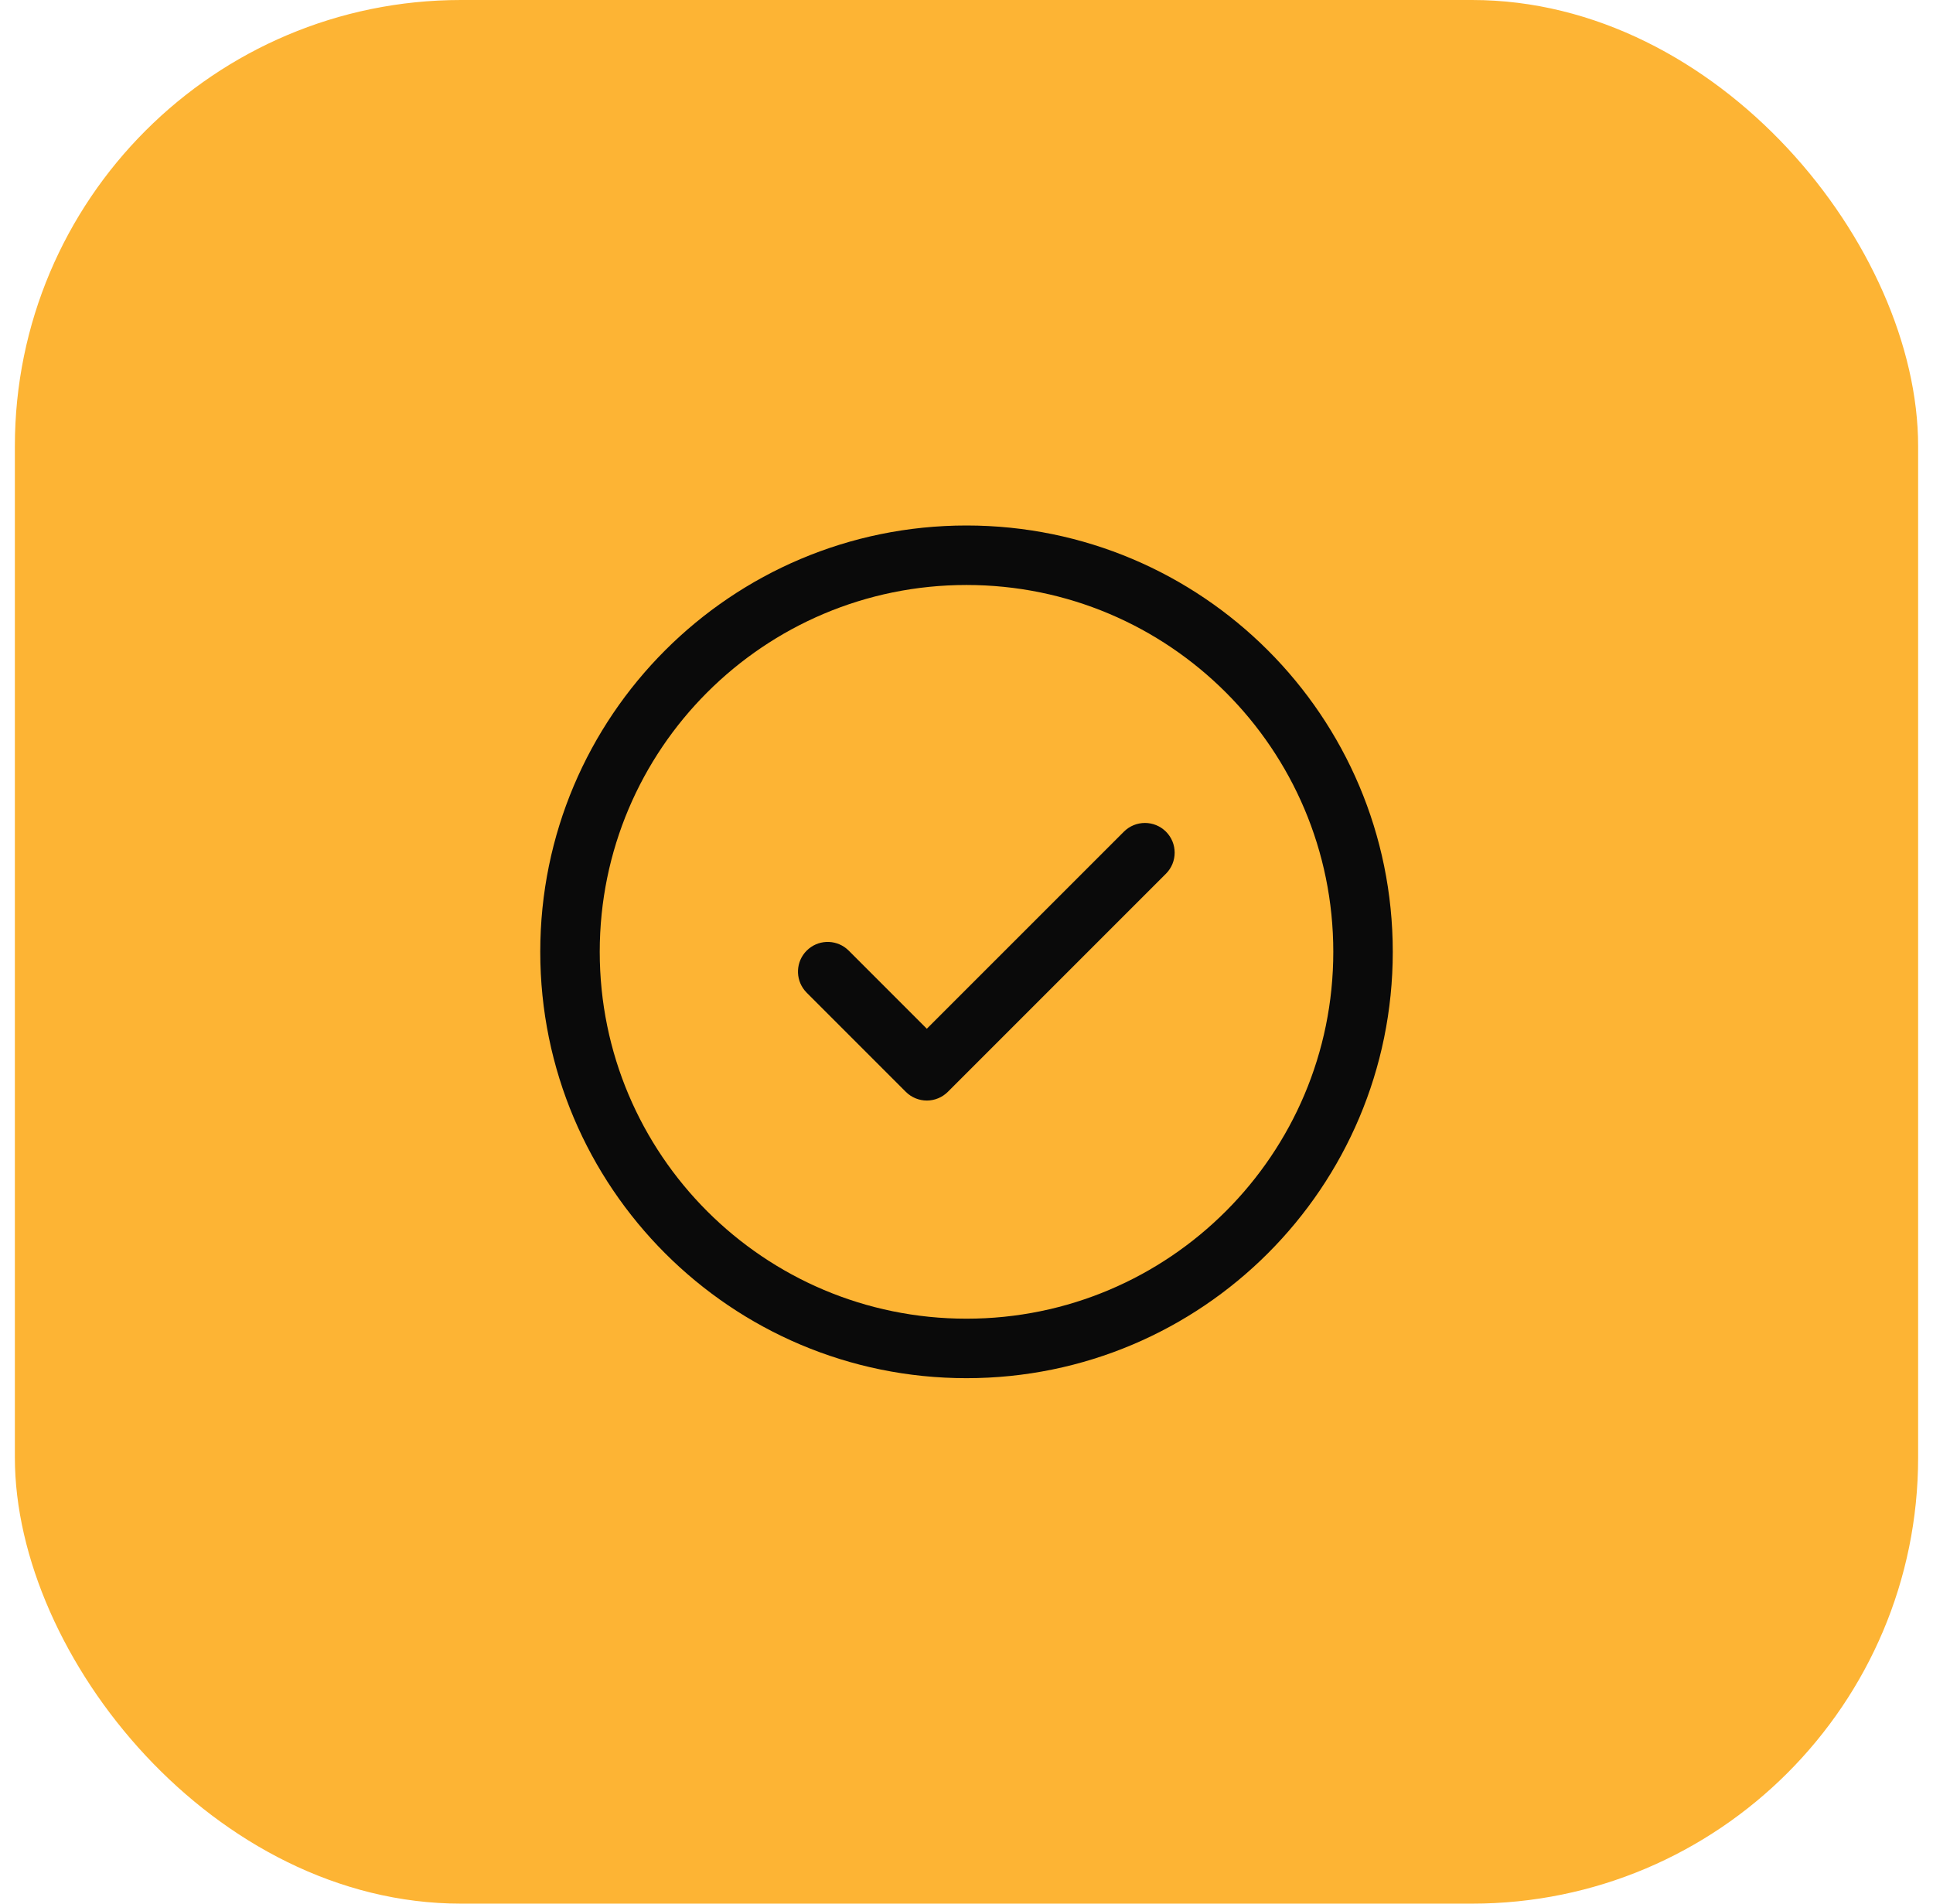
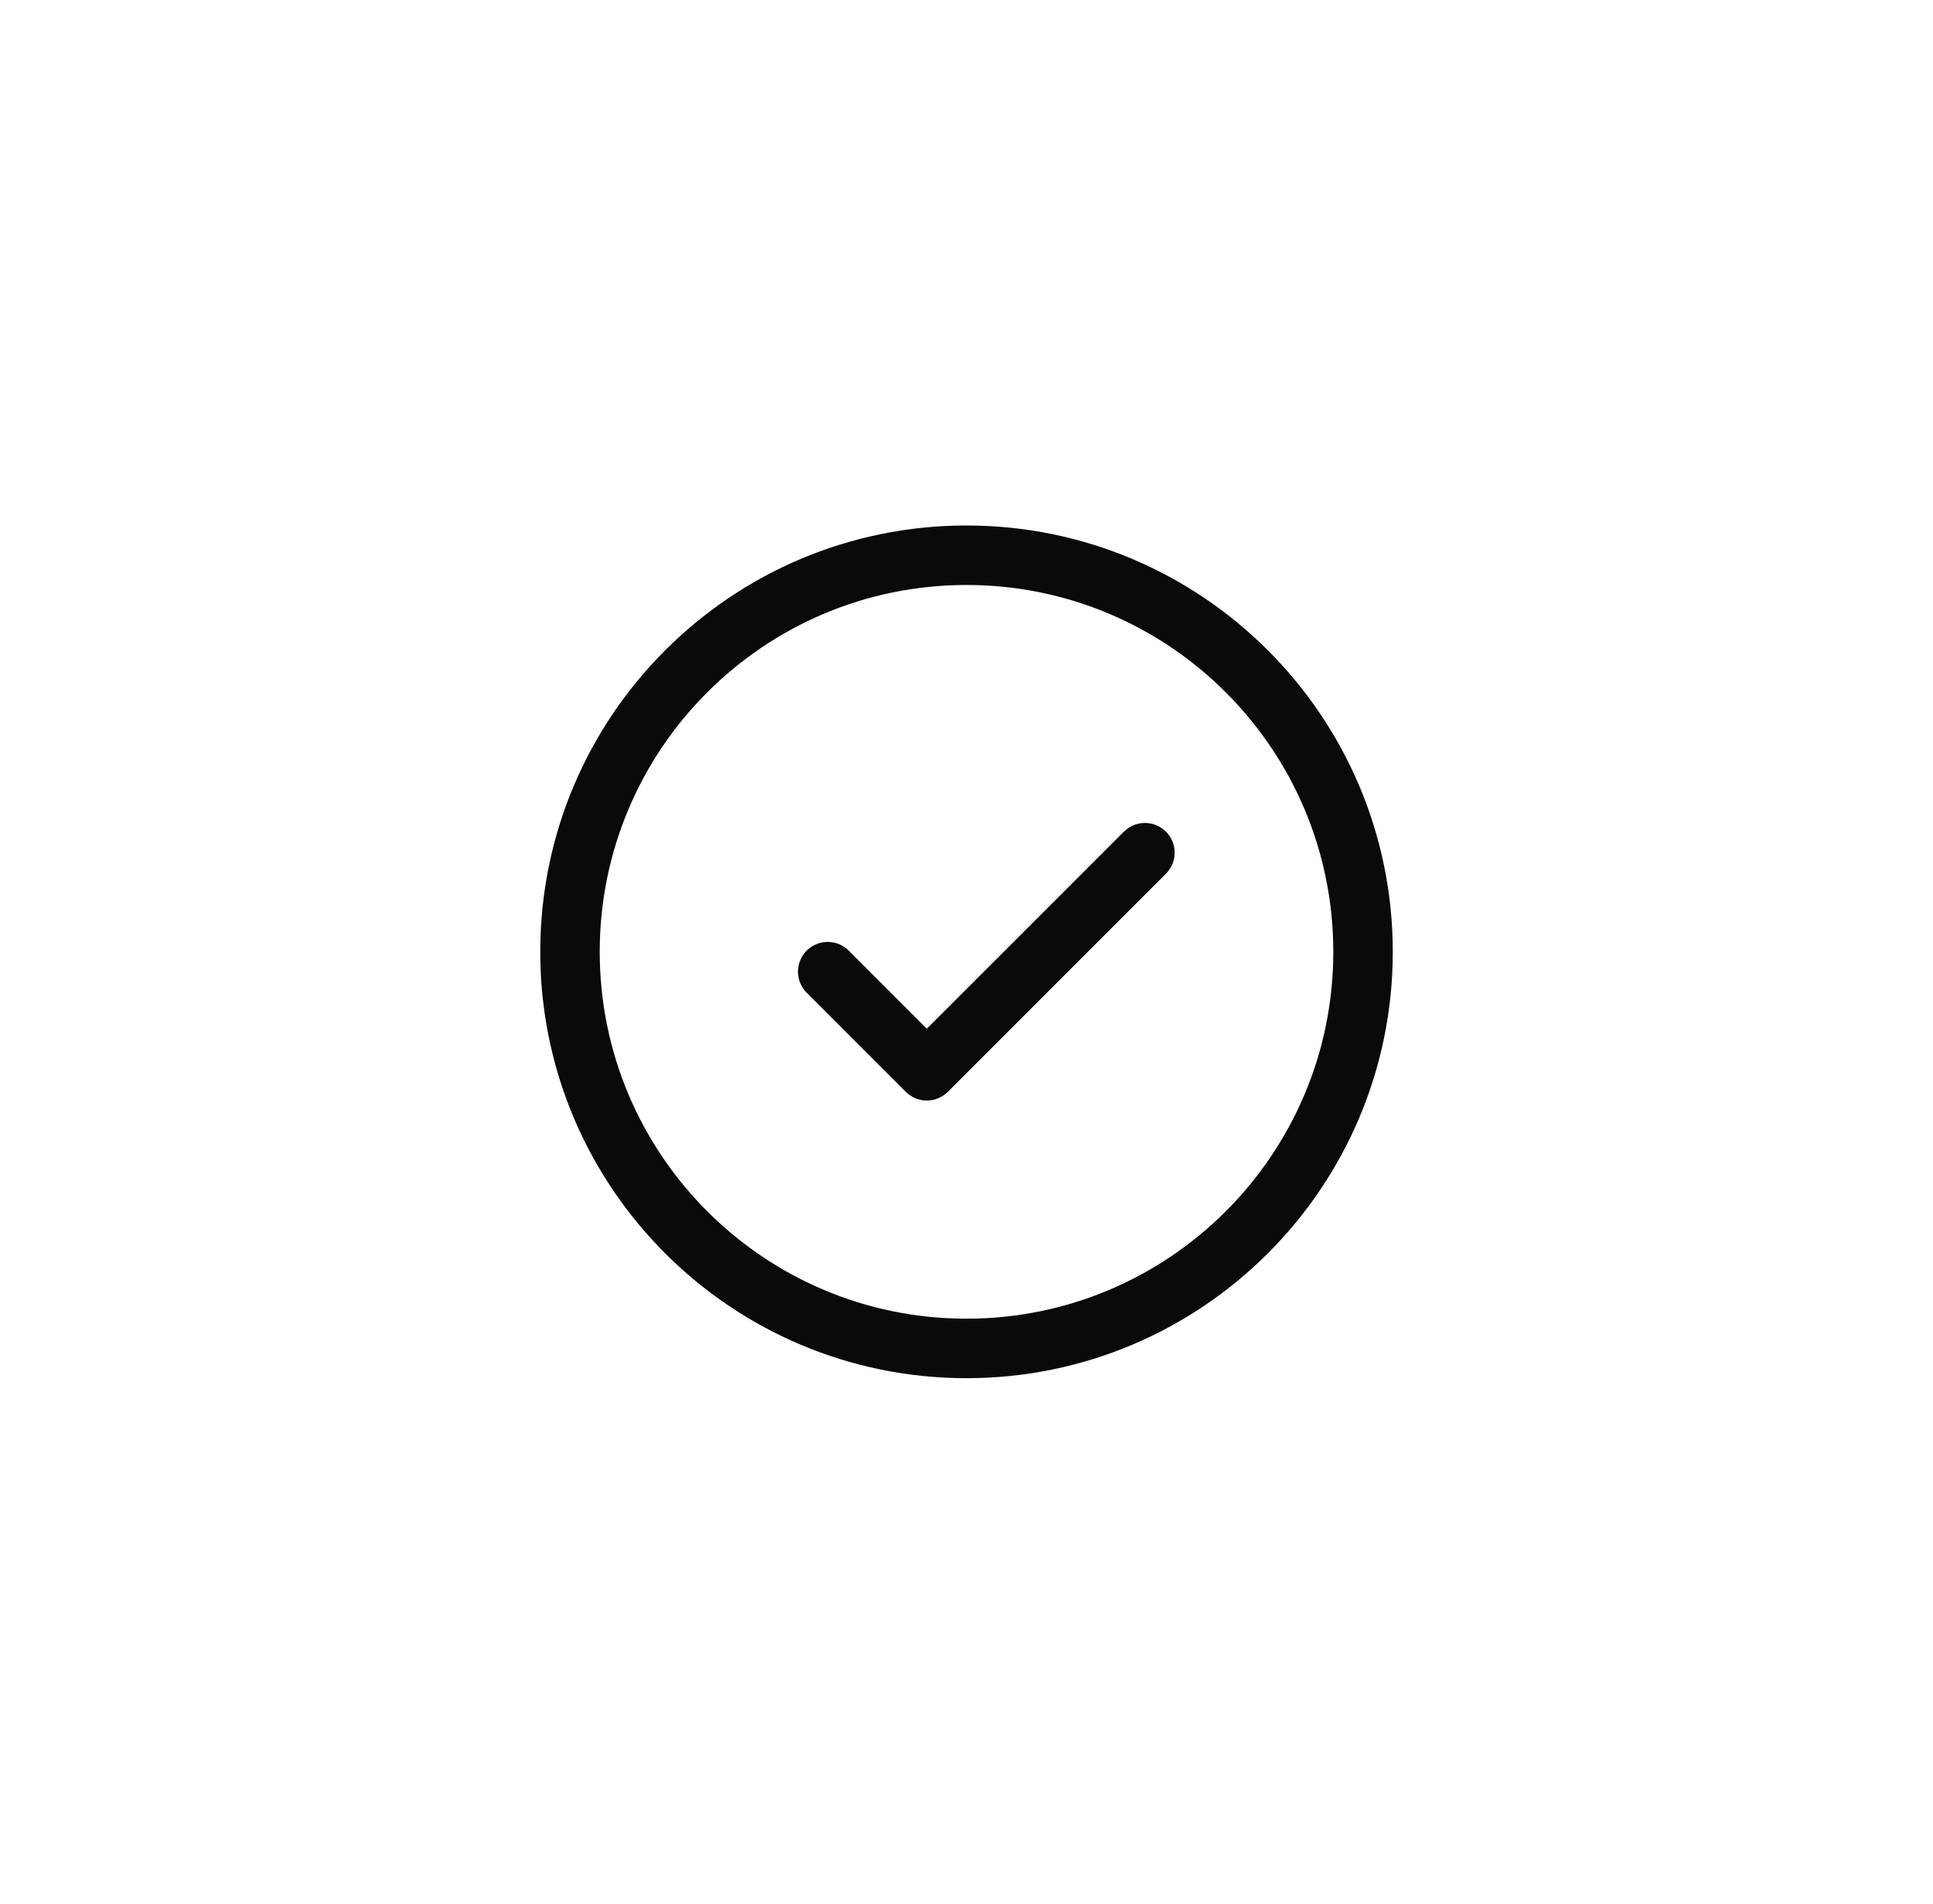
<svg xmlns="http://www.w3.org/2000/svg" width="65" height="64" viewBox="0 0 65 64" fill="none">
-   <rect x="0.5" width="64" height="64" rx="15" fill="#FDB434" />
  <path d="M32.5 17.667C40.416 17.667 46.834 24.084 46.834 32C46.834 39.916 40.416 46.334 32.5 46.334C24.584 46.334 18.167 39.916 18.167 32C18.167 24.084 24.584 17.667 32.5 17.667ZM32.5 19.667C25.689 19.667 20.167 25.189 20.167 32C20.167 38.811 25.689 44.334 32.5 44.334C39.311 44.334 44.834 38.811 44.834 32C44.834 25.189 39.311 19.667 32.5 19.667ZM37.793 27.96C38.184 27.57 38.817 27.57 39.207 27.96C39.597 28.35 39.597 28.983 39.207 29.374L31.873 36.707C31.686 36.894 31.431 37 31.166 37C30.901 37 30.646 36.894 30.459 36.707L27.126 33.374L27.058 33.298C26.737 32.905 26.76 32.326 27.126 31.96C27.492 31.594 28.071 31.571 28.464 31.892L28.54 31.96L31.166 34.586L37.793 27.96Z" fill="#0A0A0A" />
</svg>